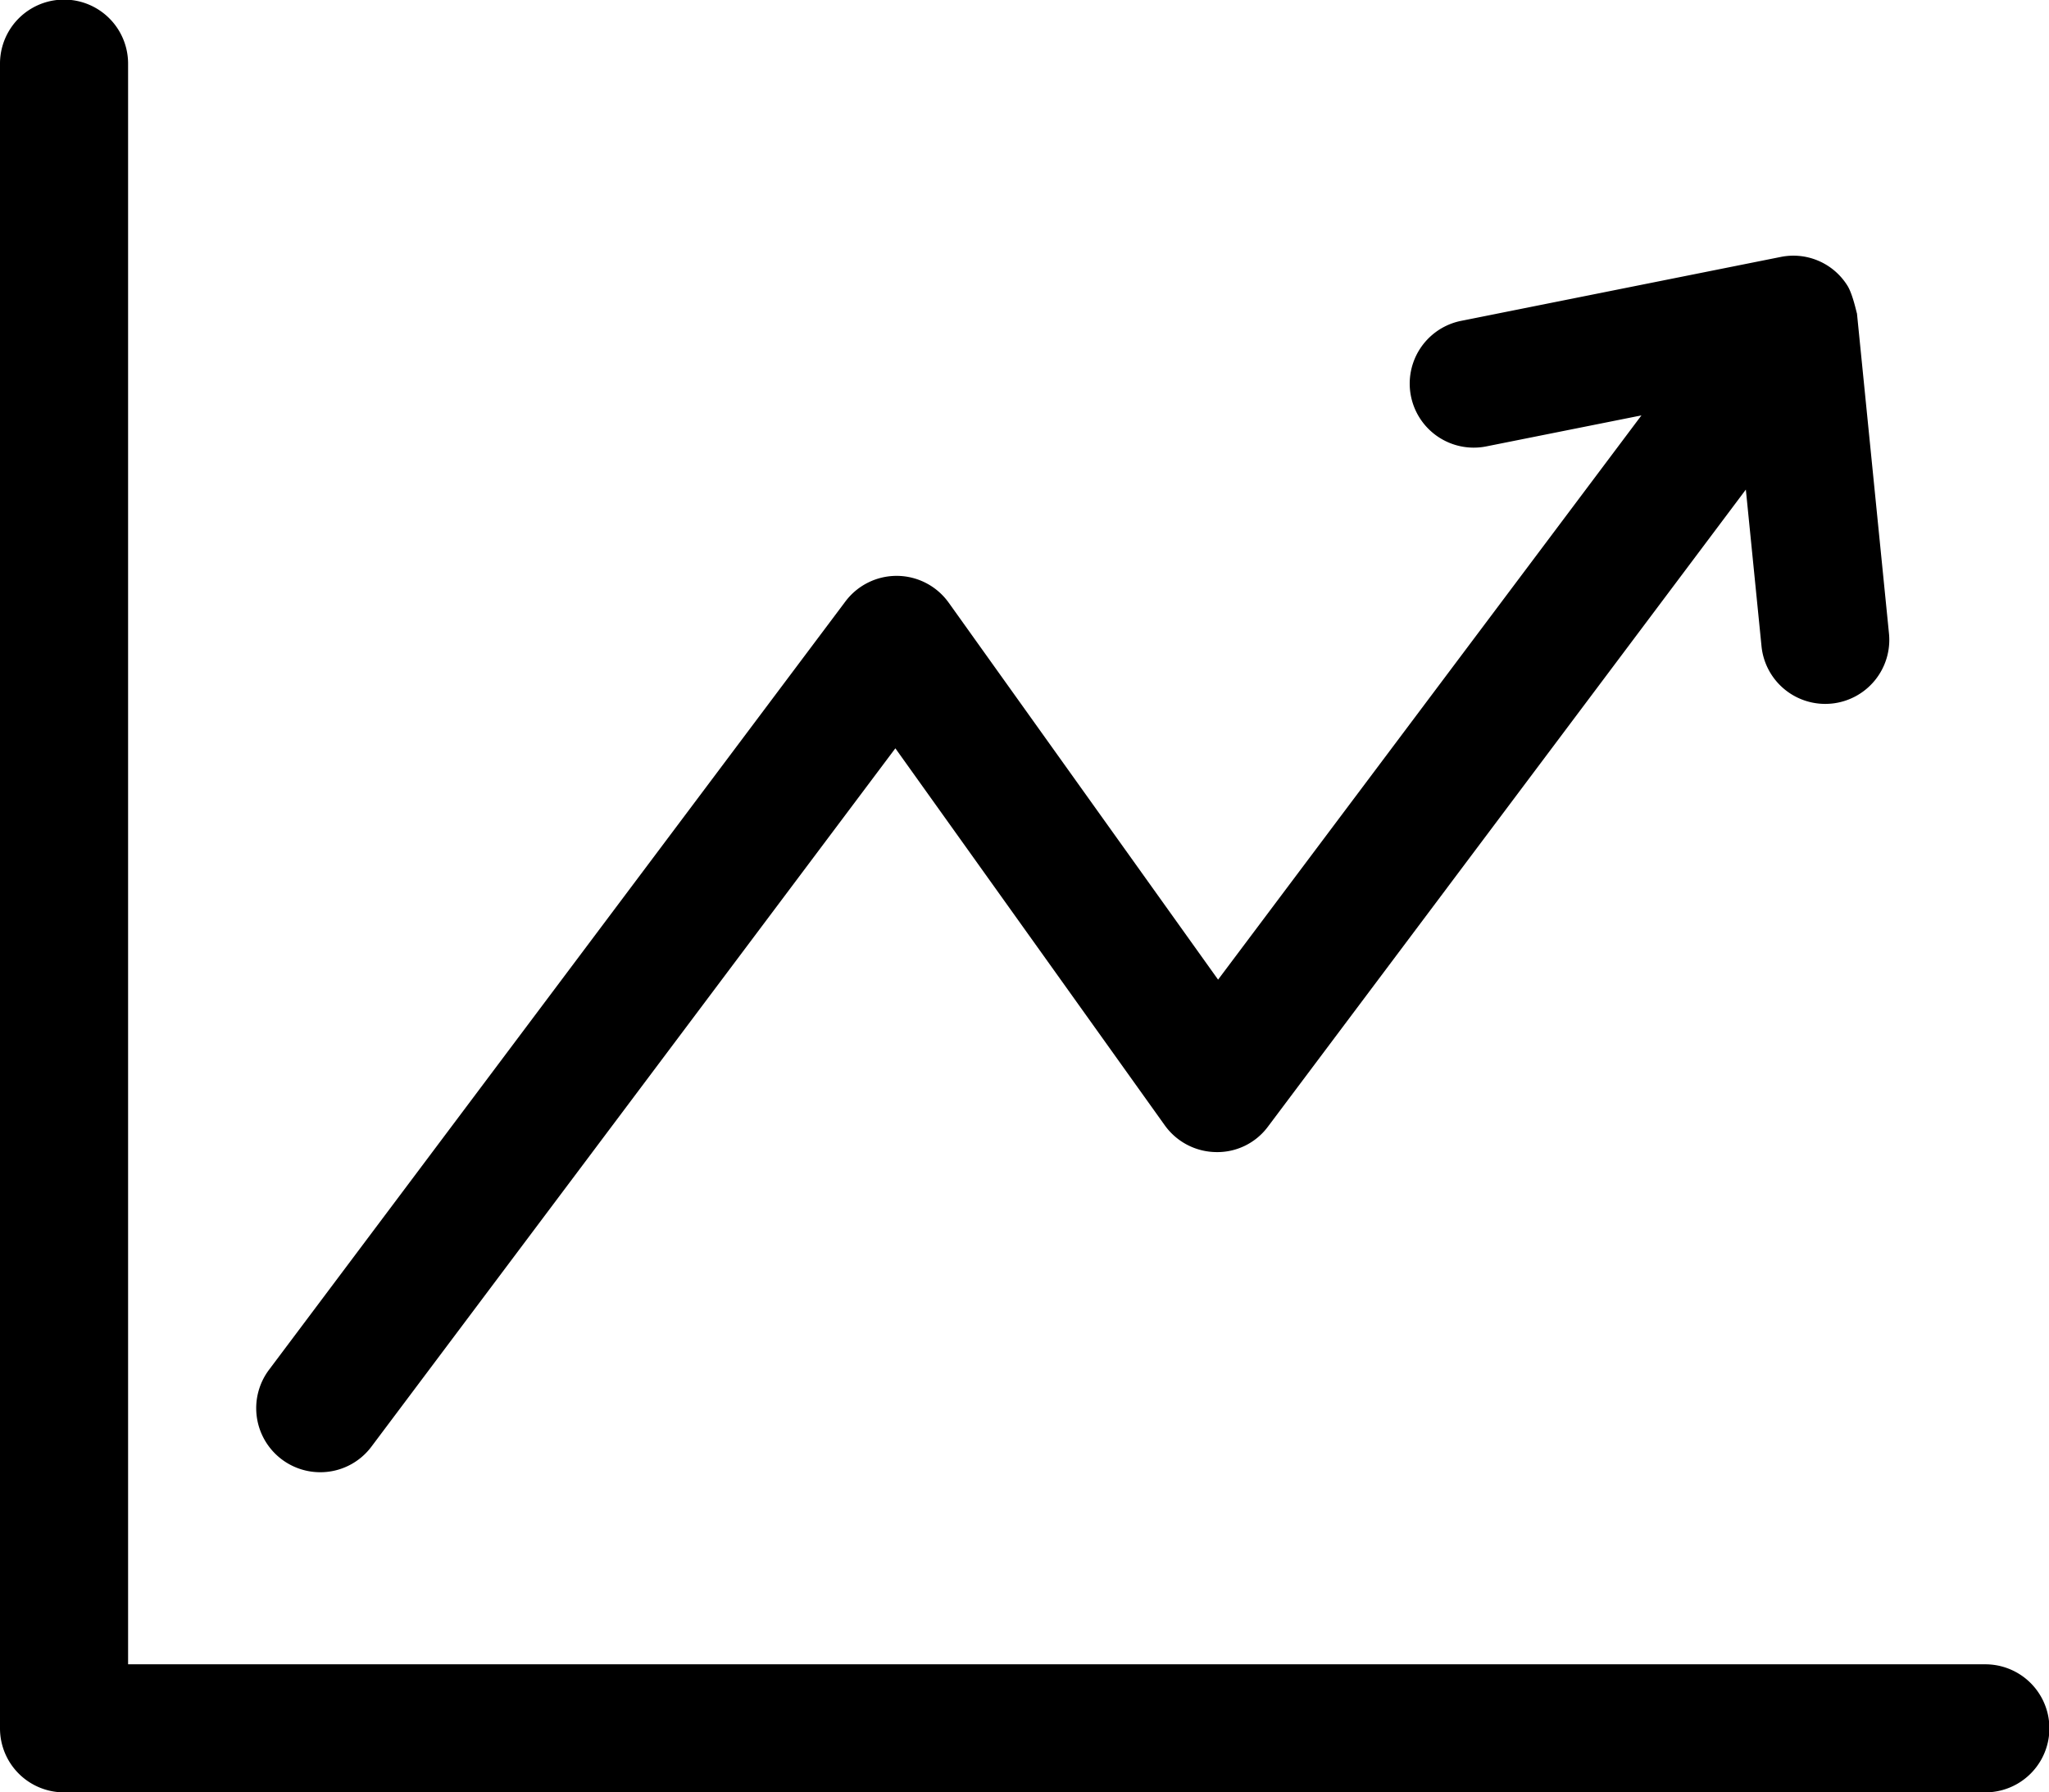
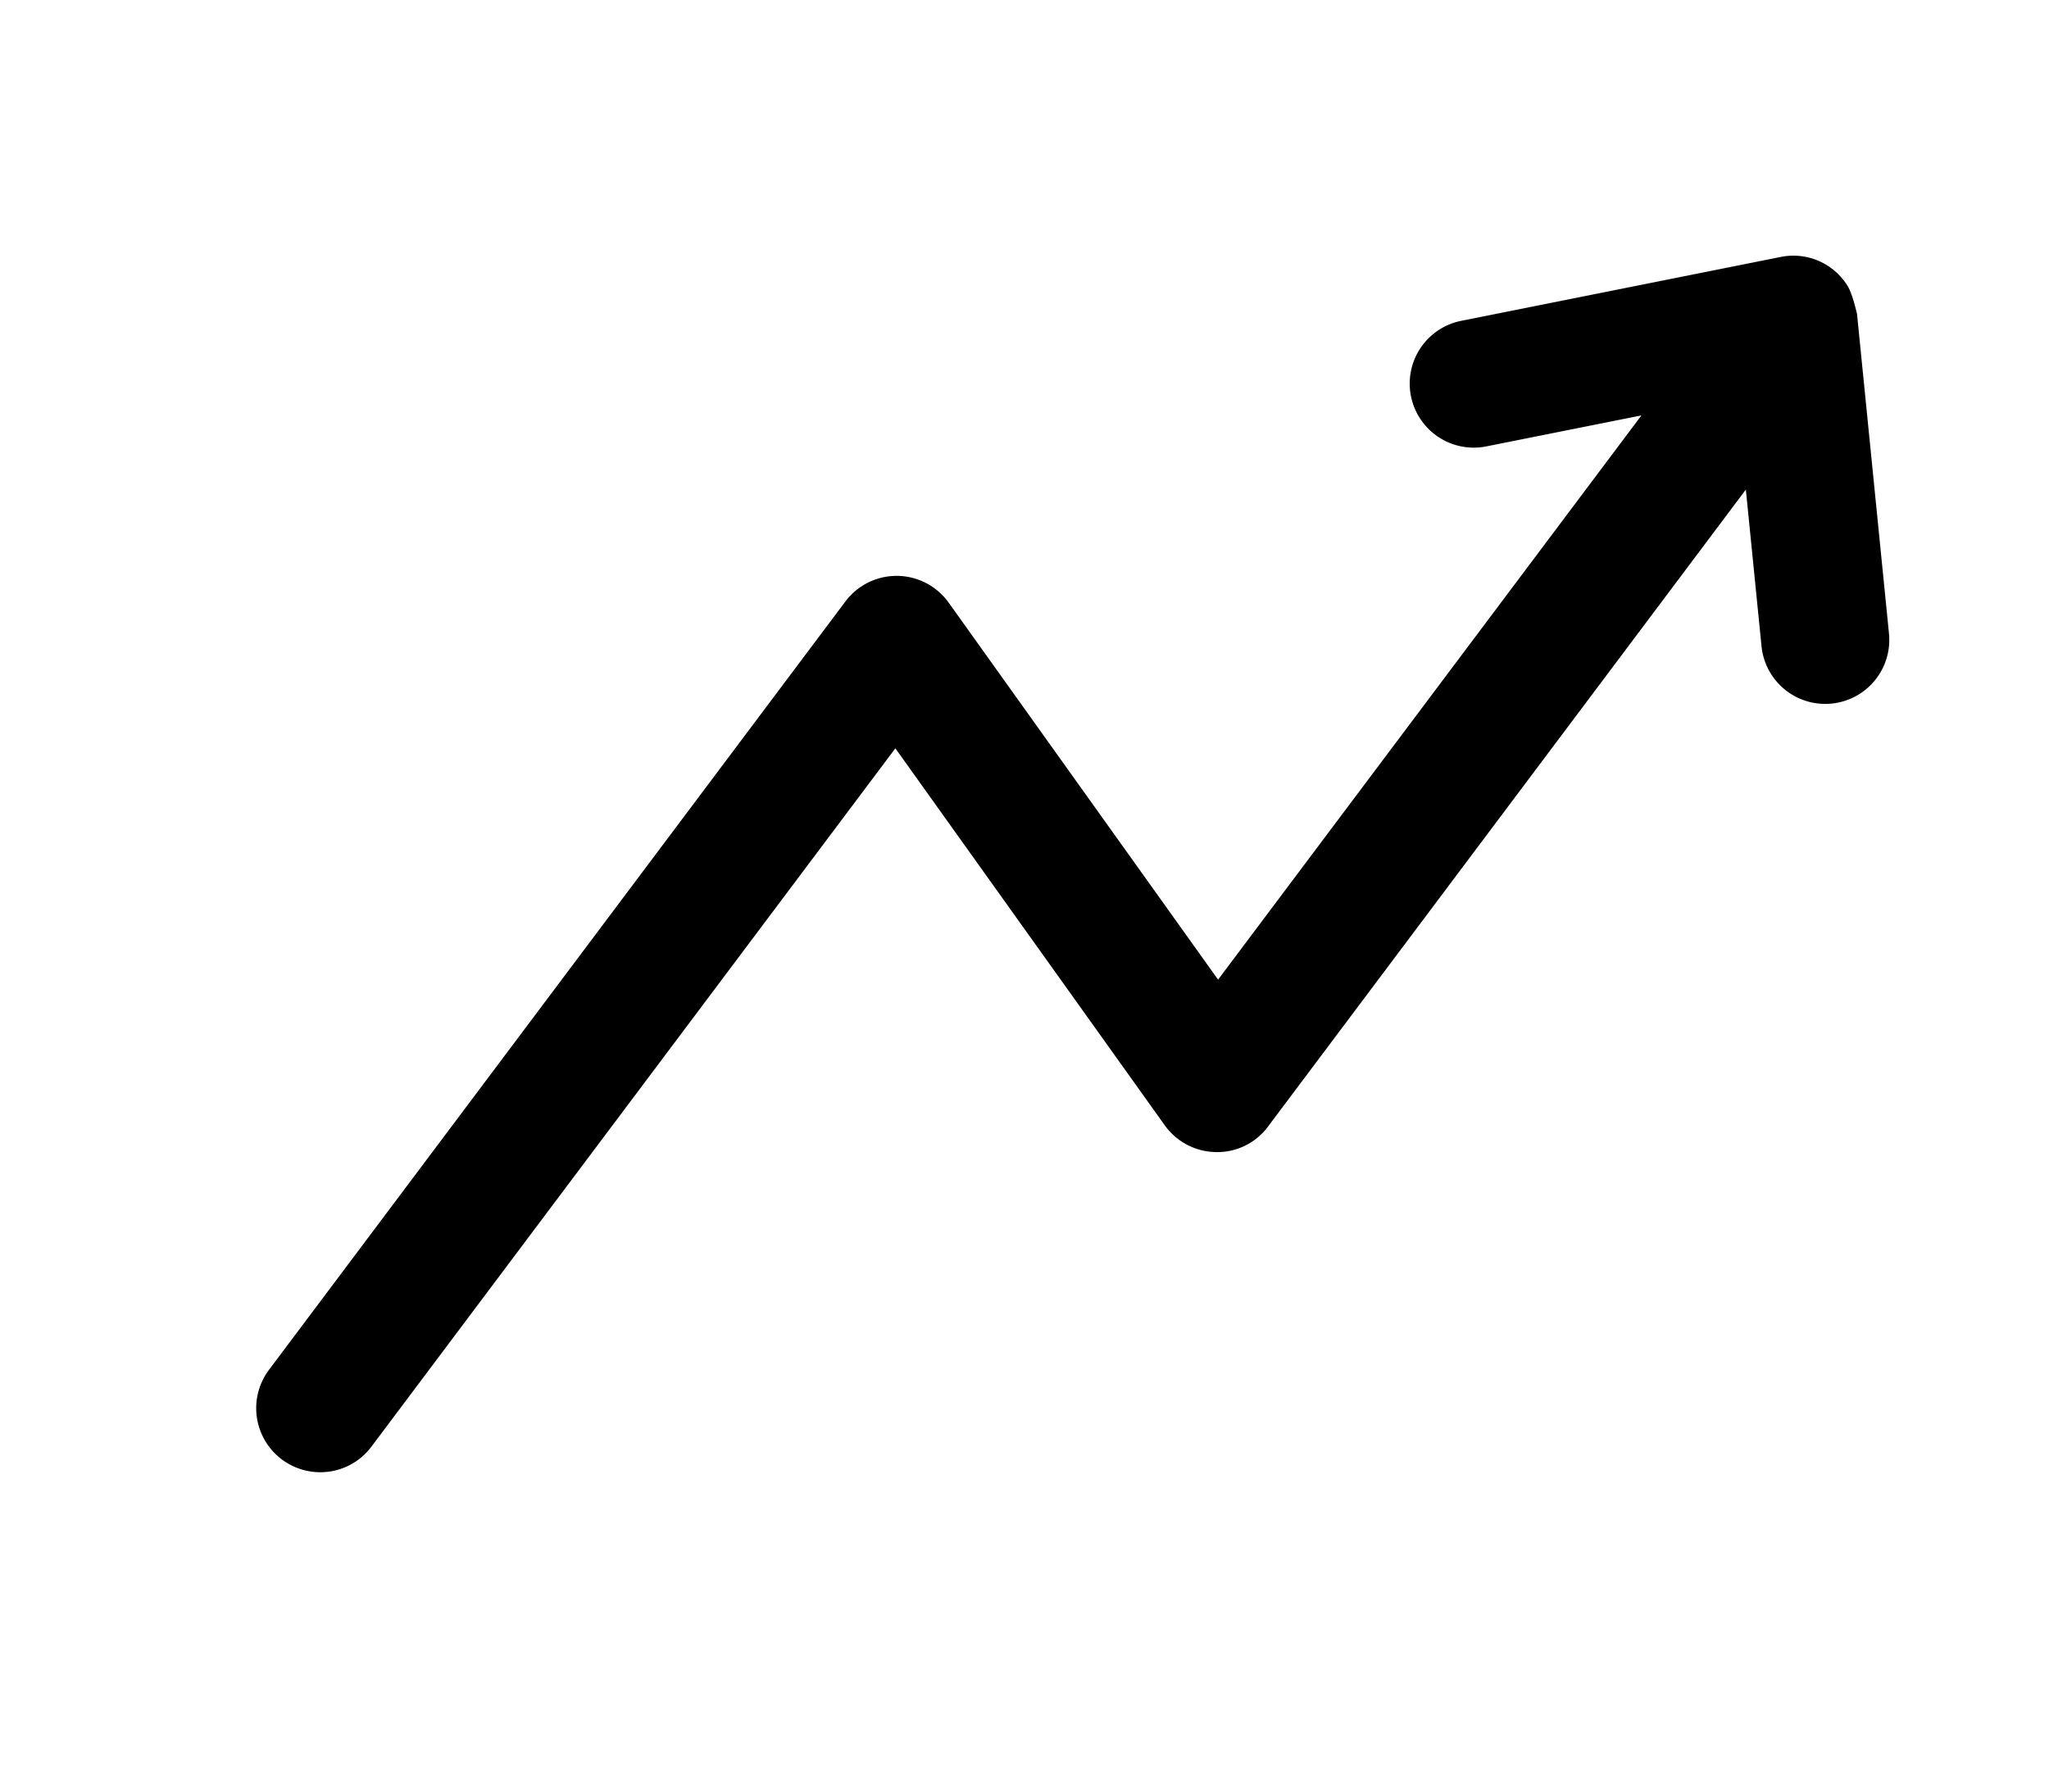
<svg xmlns="http://www.w3.org/2000/svg" data-name="Layer 1" height="447.9" preserveAspectRatio="xMidYMid meet" version="1.0" viewBox="-0.0 32.1 511.9 447.9" width="511.9" zoomAndPan="magnify">
  <g id="change1_1">
-     <path d="M496,448H32V48A16,16,0,0,0,0,48V464a15.99,15.99,0,0,0,16,16H496a16,16,0,0,0,0-32Z" fill="inherit" />
-   </g>
+     </g>
  <g id="change1_2">
    <path d="M79.984,400A15.931,15.931,0,0,0,92.8,393.6L223.688,219.1l67.3,94.2a16.005,16.005,0,0,0,12.829,6.7A15.733,15.733,0,0,0,316.8,313.6L436.163,154.441l3.915,39.155A16,16,0,0,0,455.984,208c.532,0,1.063-.031,1.61-.078a16,16,0,0,0,14.328-17.516l-8-80c-.068.015-1.031-4.787-2.391-6.937a15.9,15.9,0,0,0-16.672-7.156l-80,16a16,16,0,0,0,6.282,31.375l38.937-7.782-105.765,141-67.3-94.2a16.008,16.008,0,0,0-12.828-6.7H224a15.993,15.993,0,0,0-12.8,6.406l-144,192A16,16,0,0,0,79.984,400Z" fill="inherit" />
  </g>
</svg>